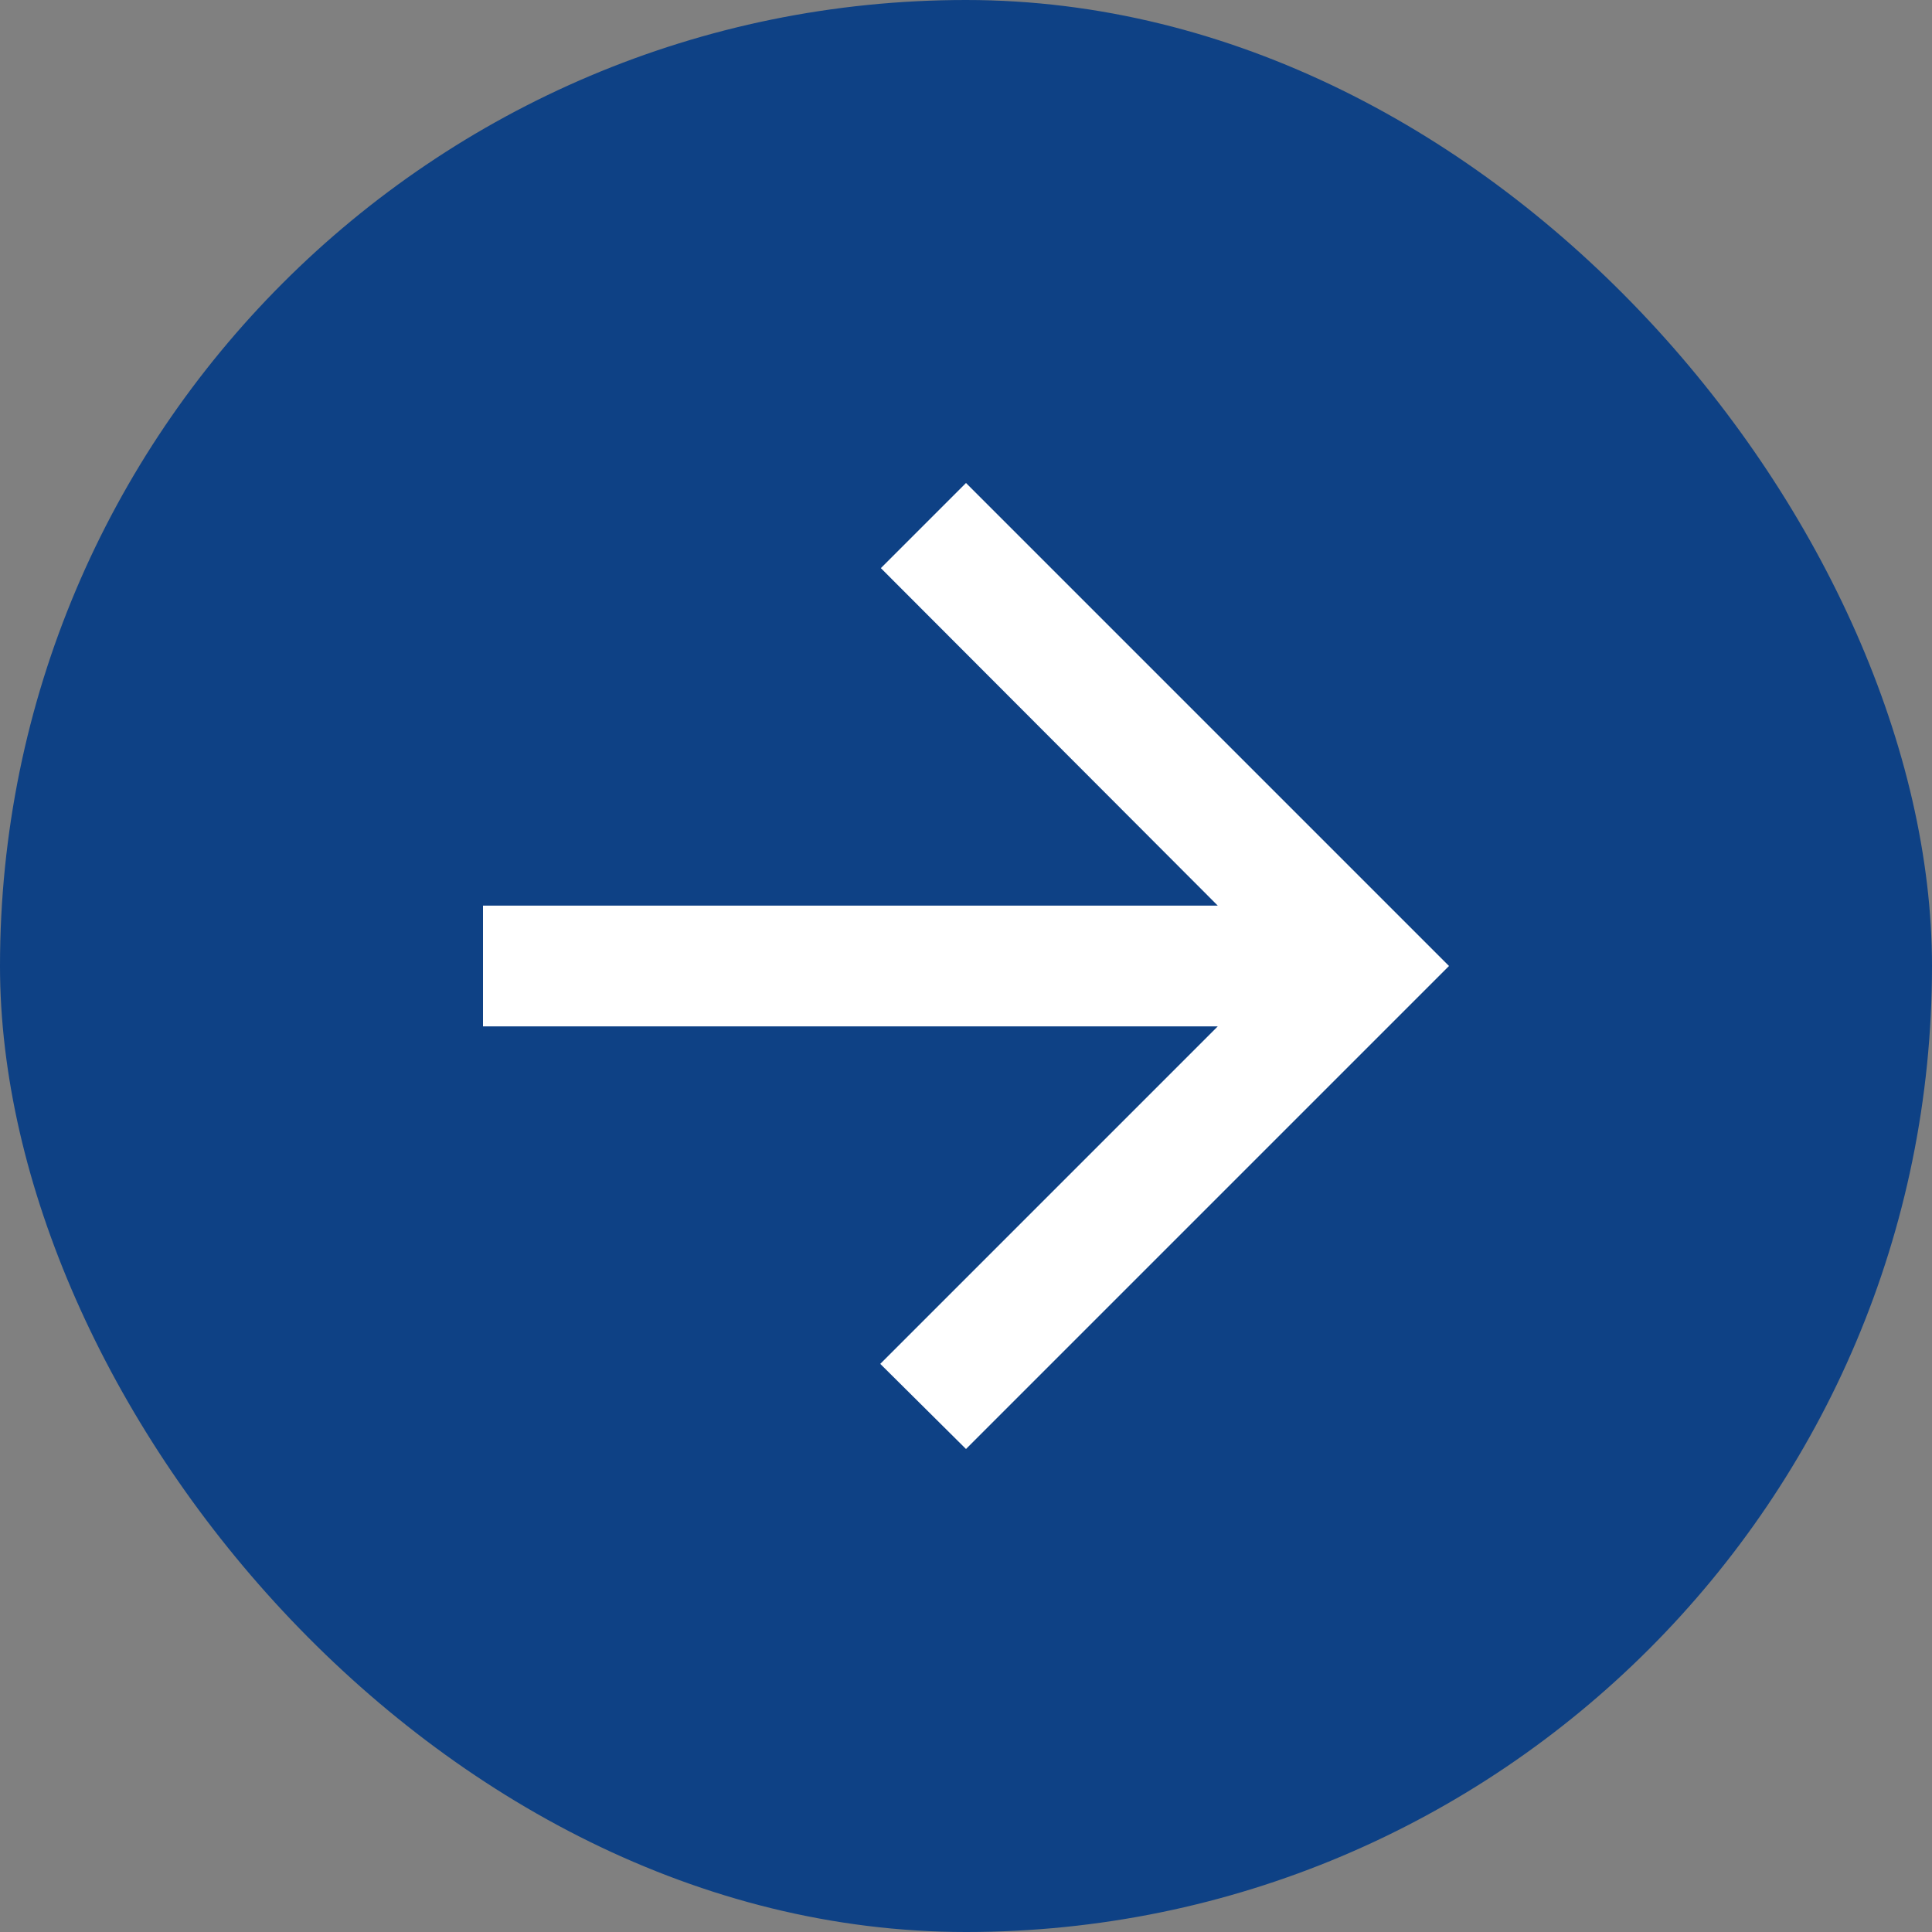
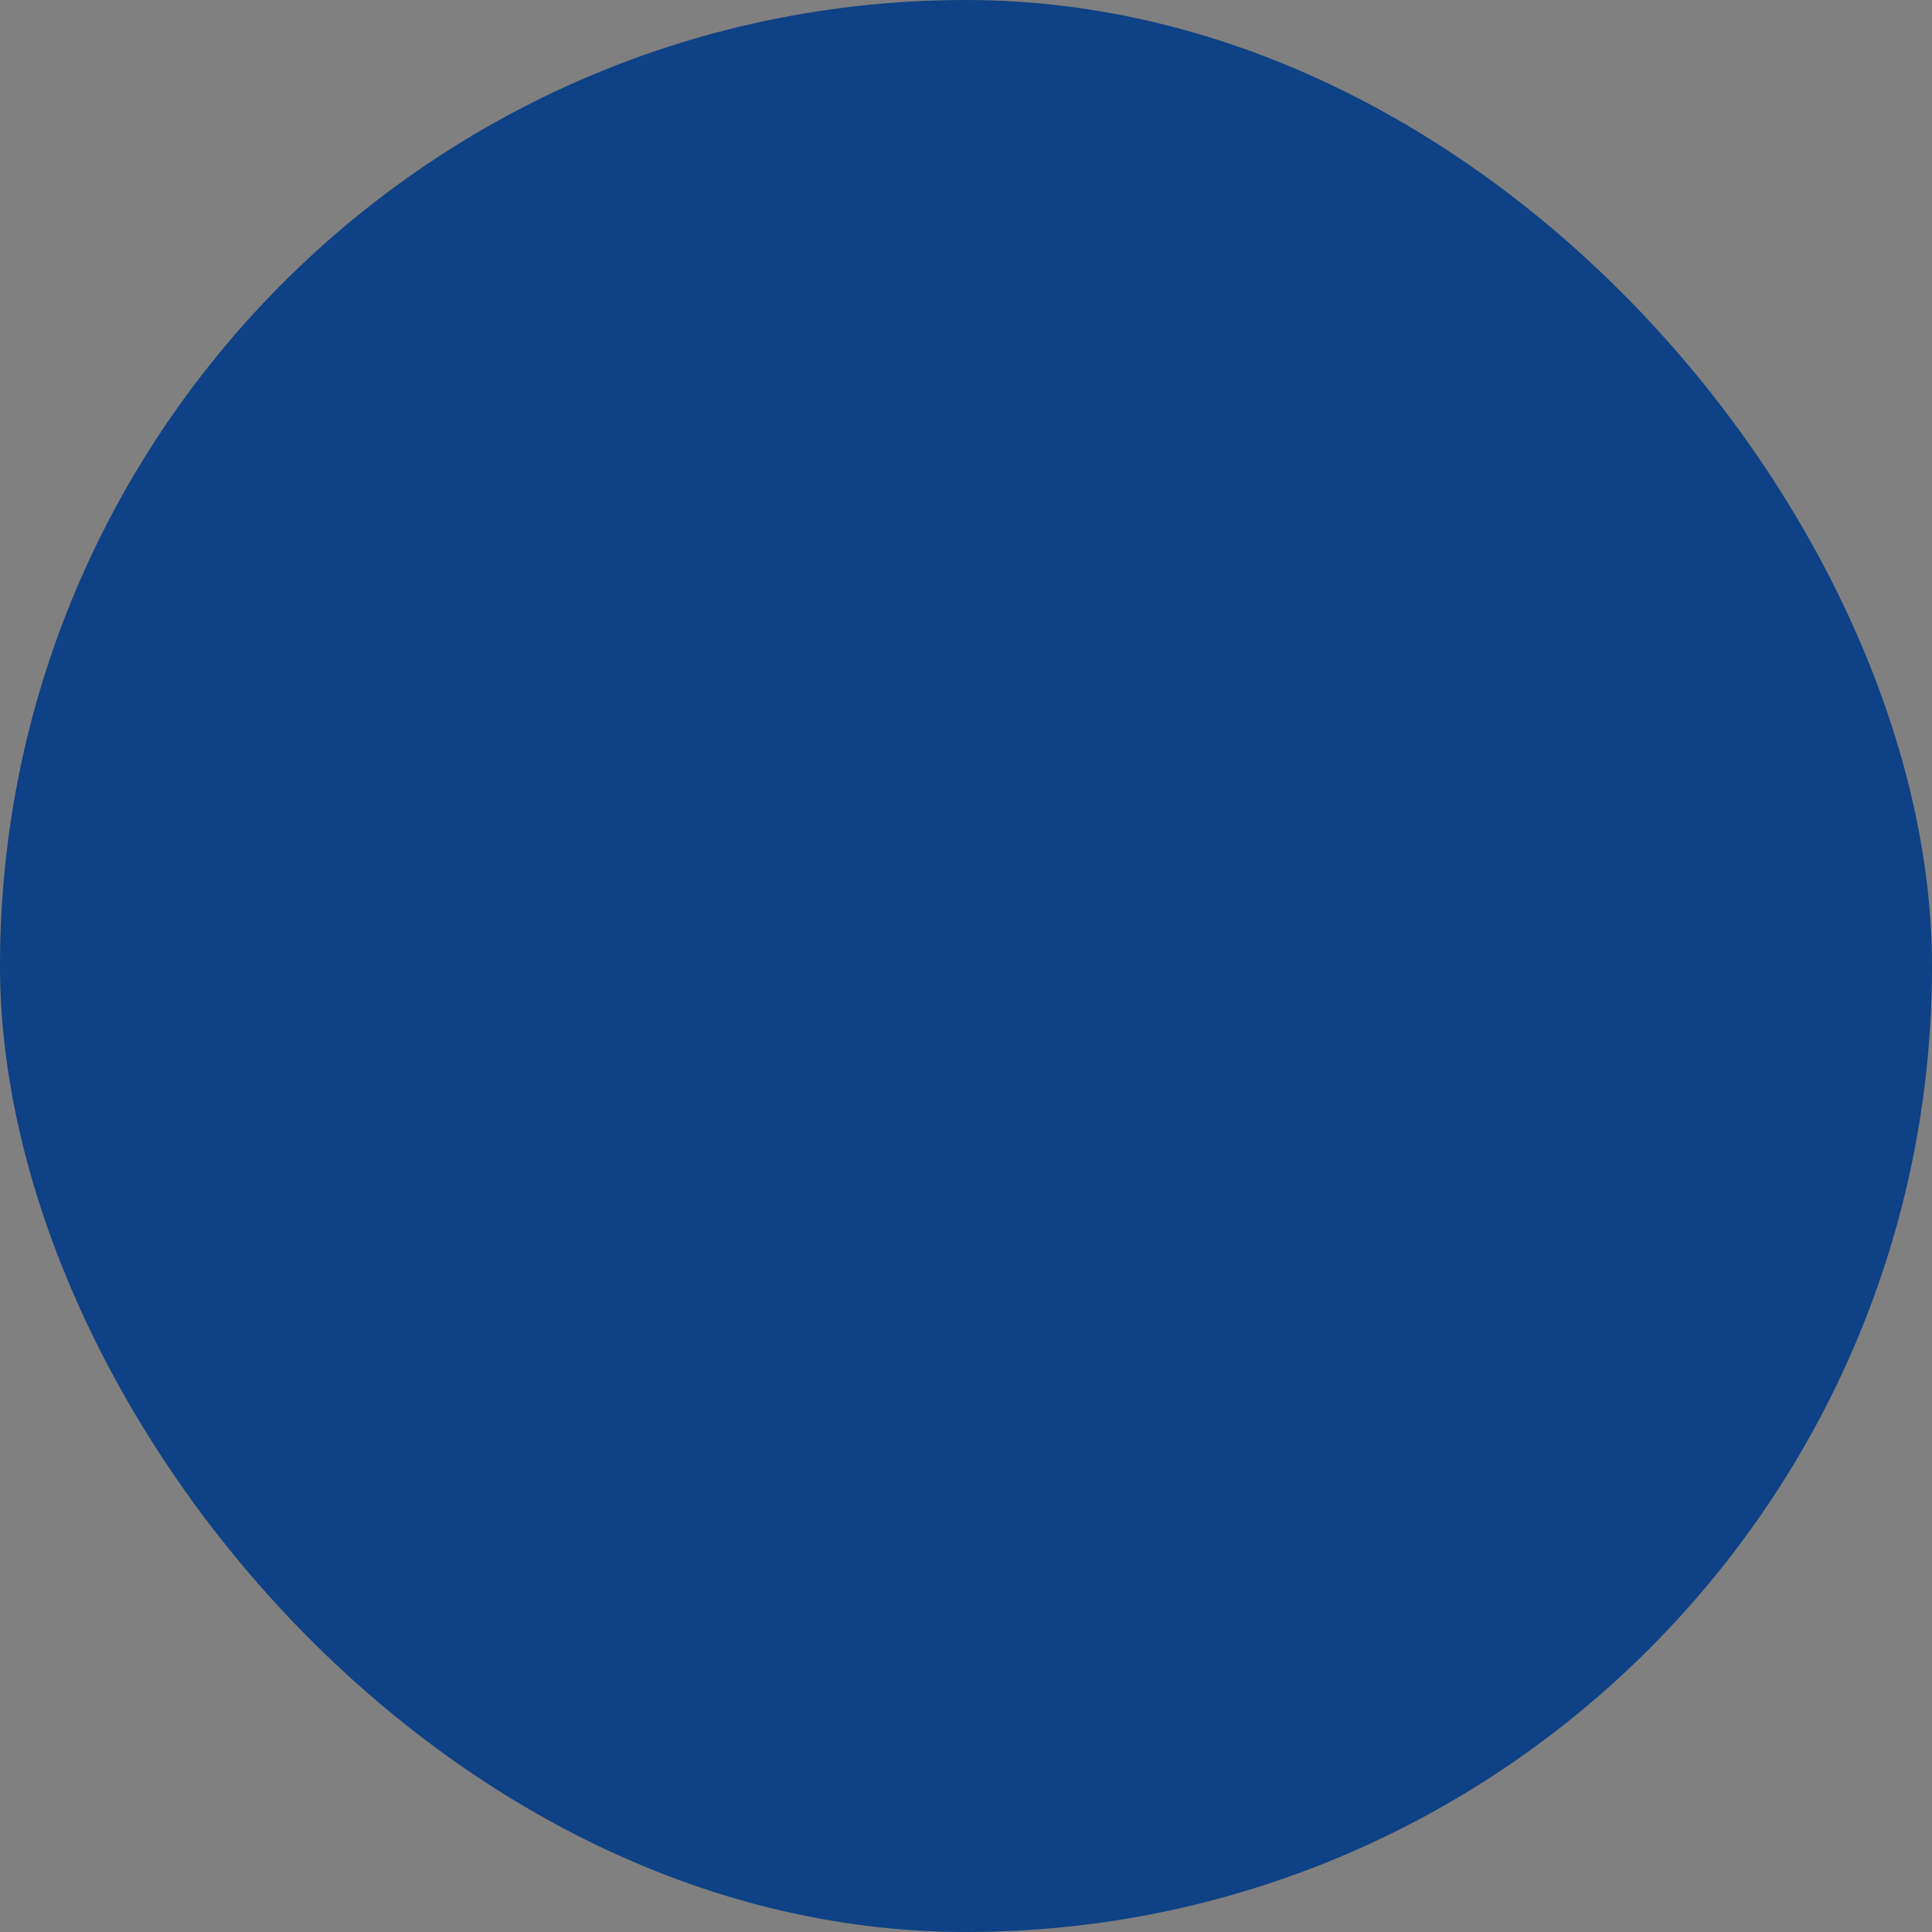
<svg xmlns="http://www.w3.org/2000/svg" width="16" height="16" viewBox="0 0 16 16" fill="none">
  <rect x="0" y="0" width="16" height="16" fill="#808080" stroke="none" />
  <rect width="16" height="16" rx="8" fill="#0E4185" />
-   <path d="M4 8.5H10.085L7.29 11.295L8 12L12 8L8 4L7.295 4.705L10.085 7.5H4V8.5Z" fill="white" />
</svg>